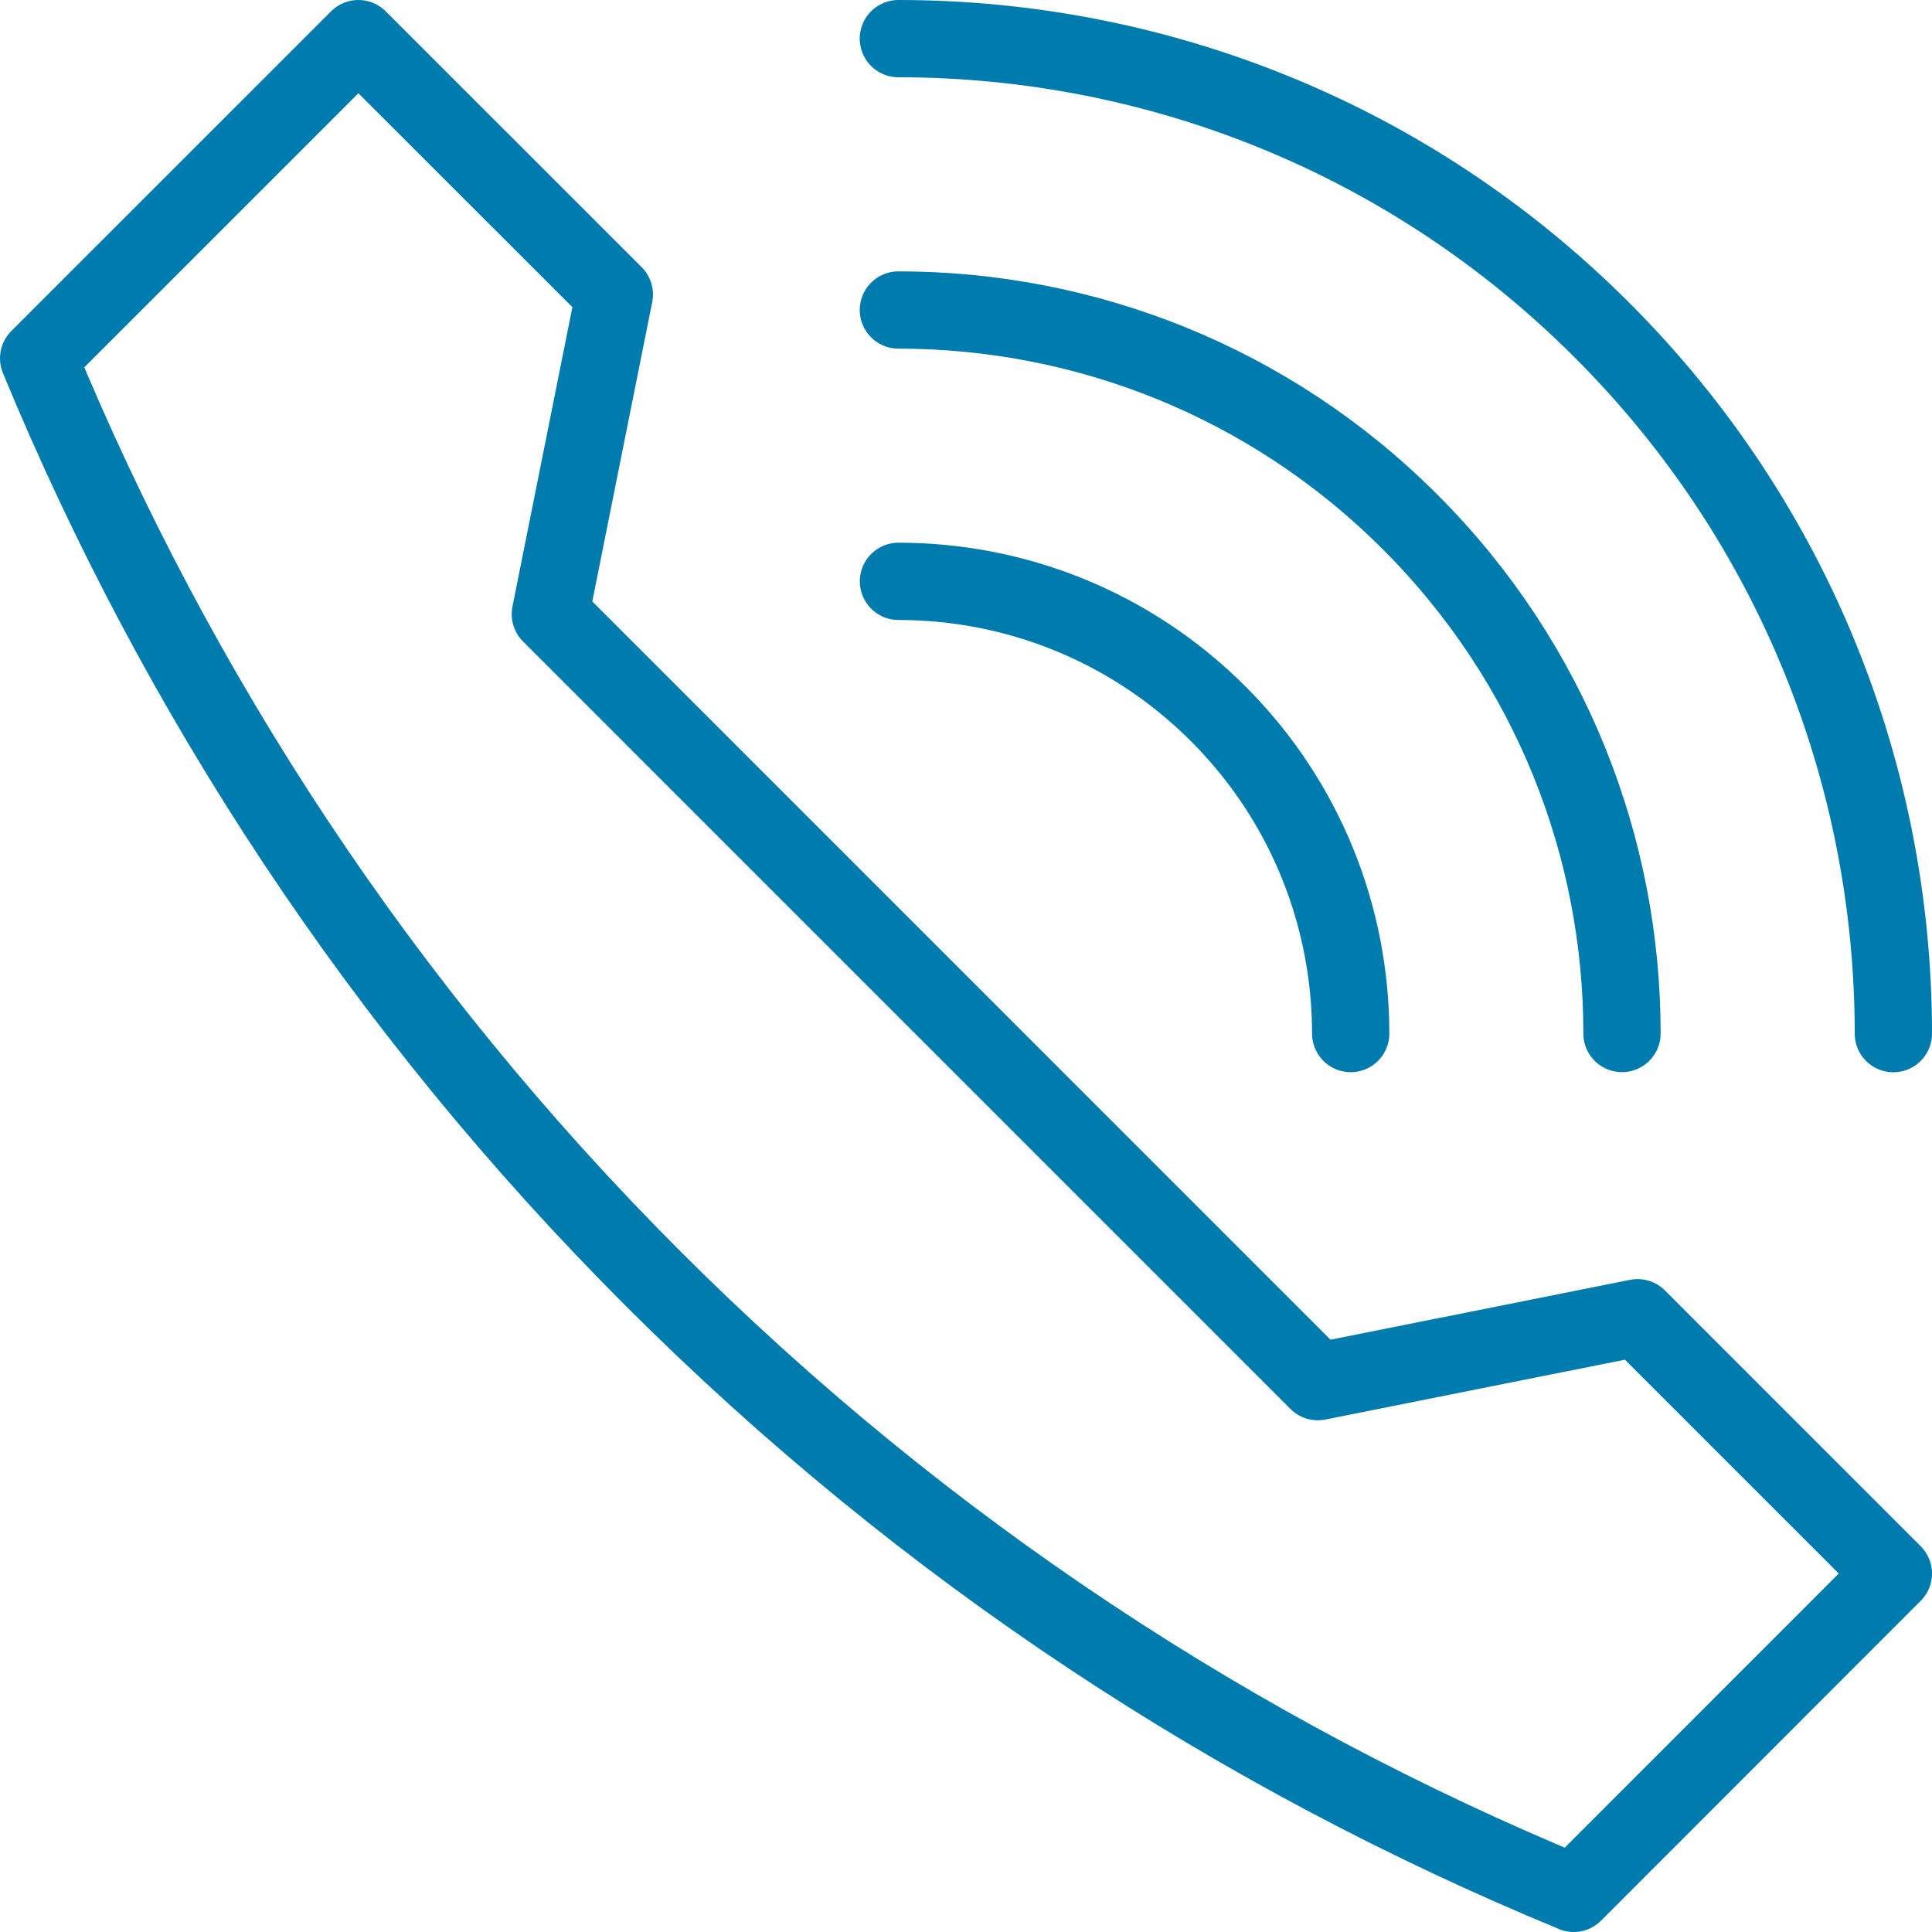
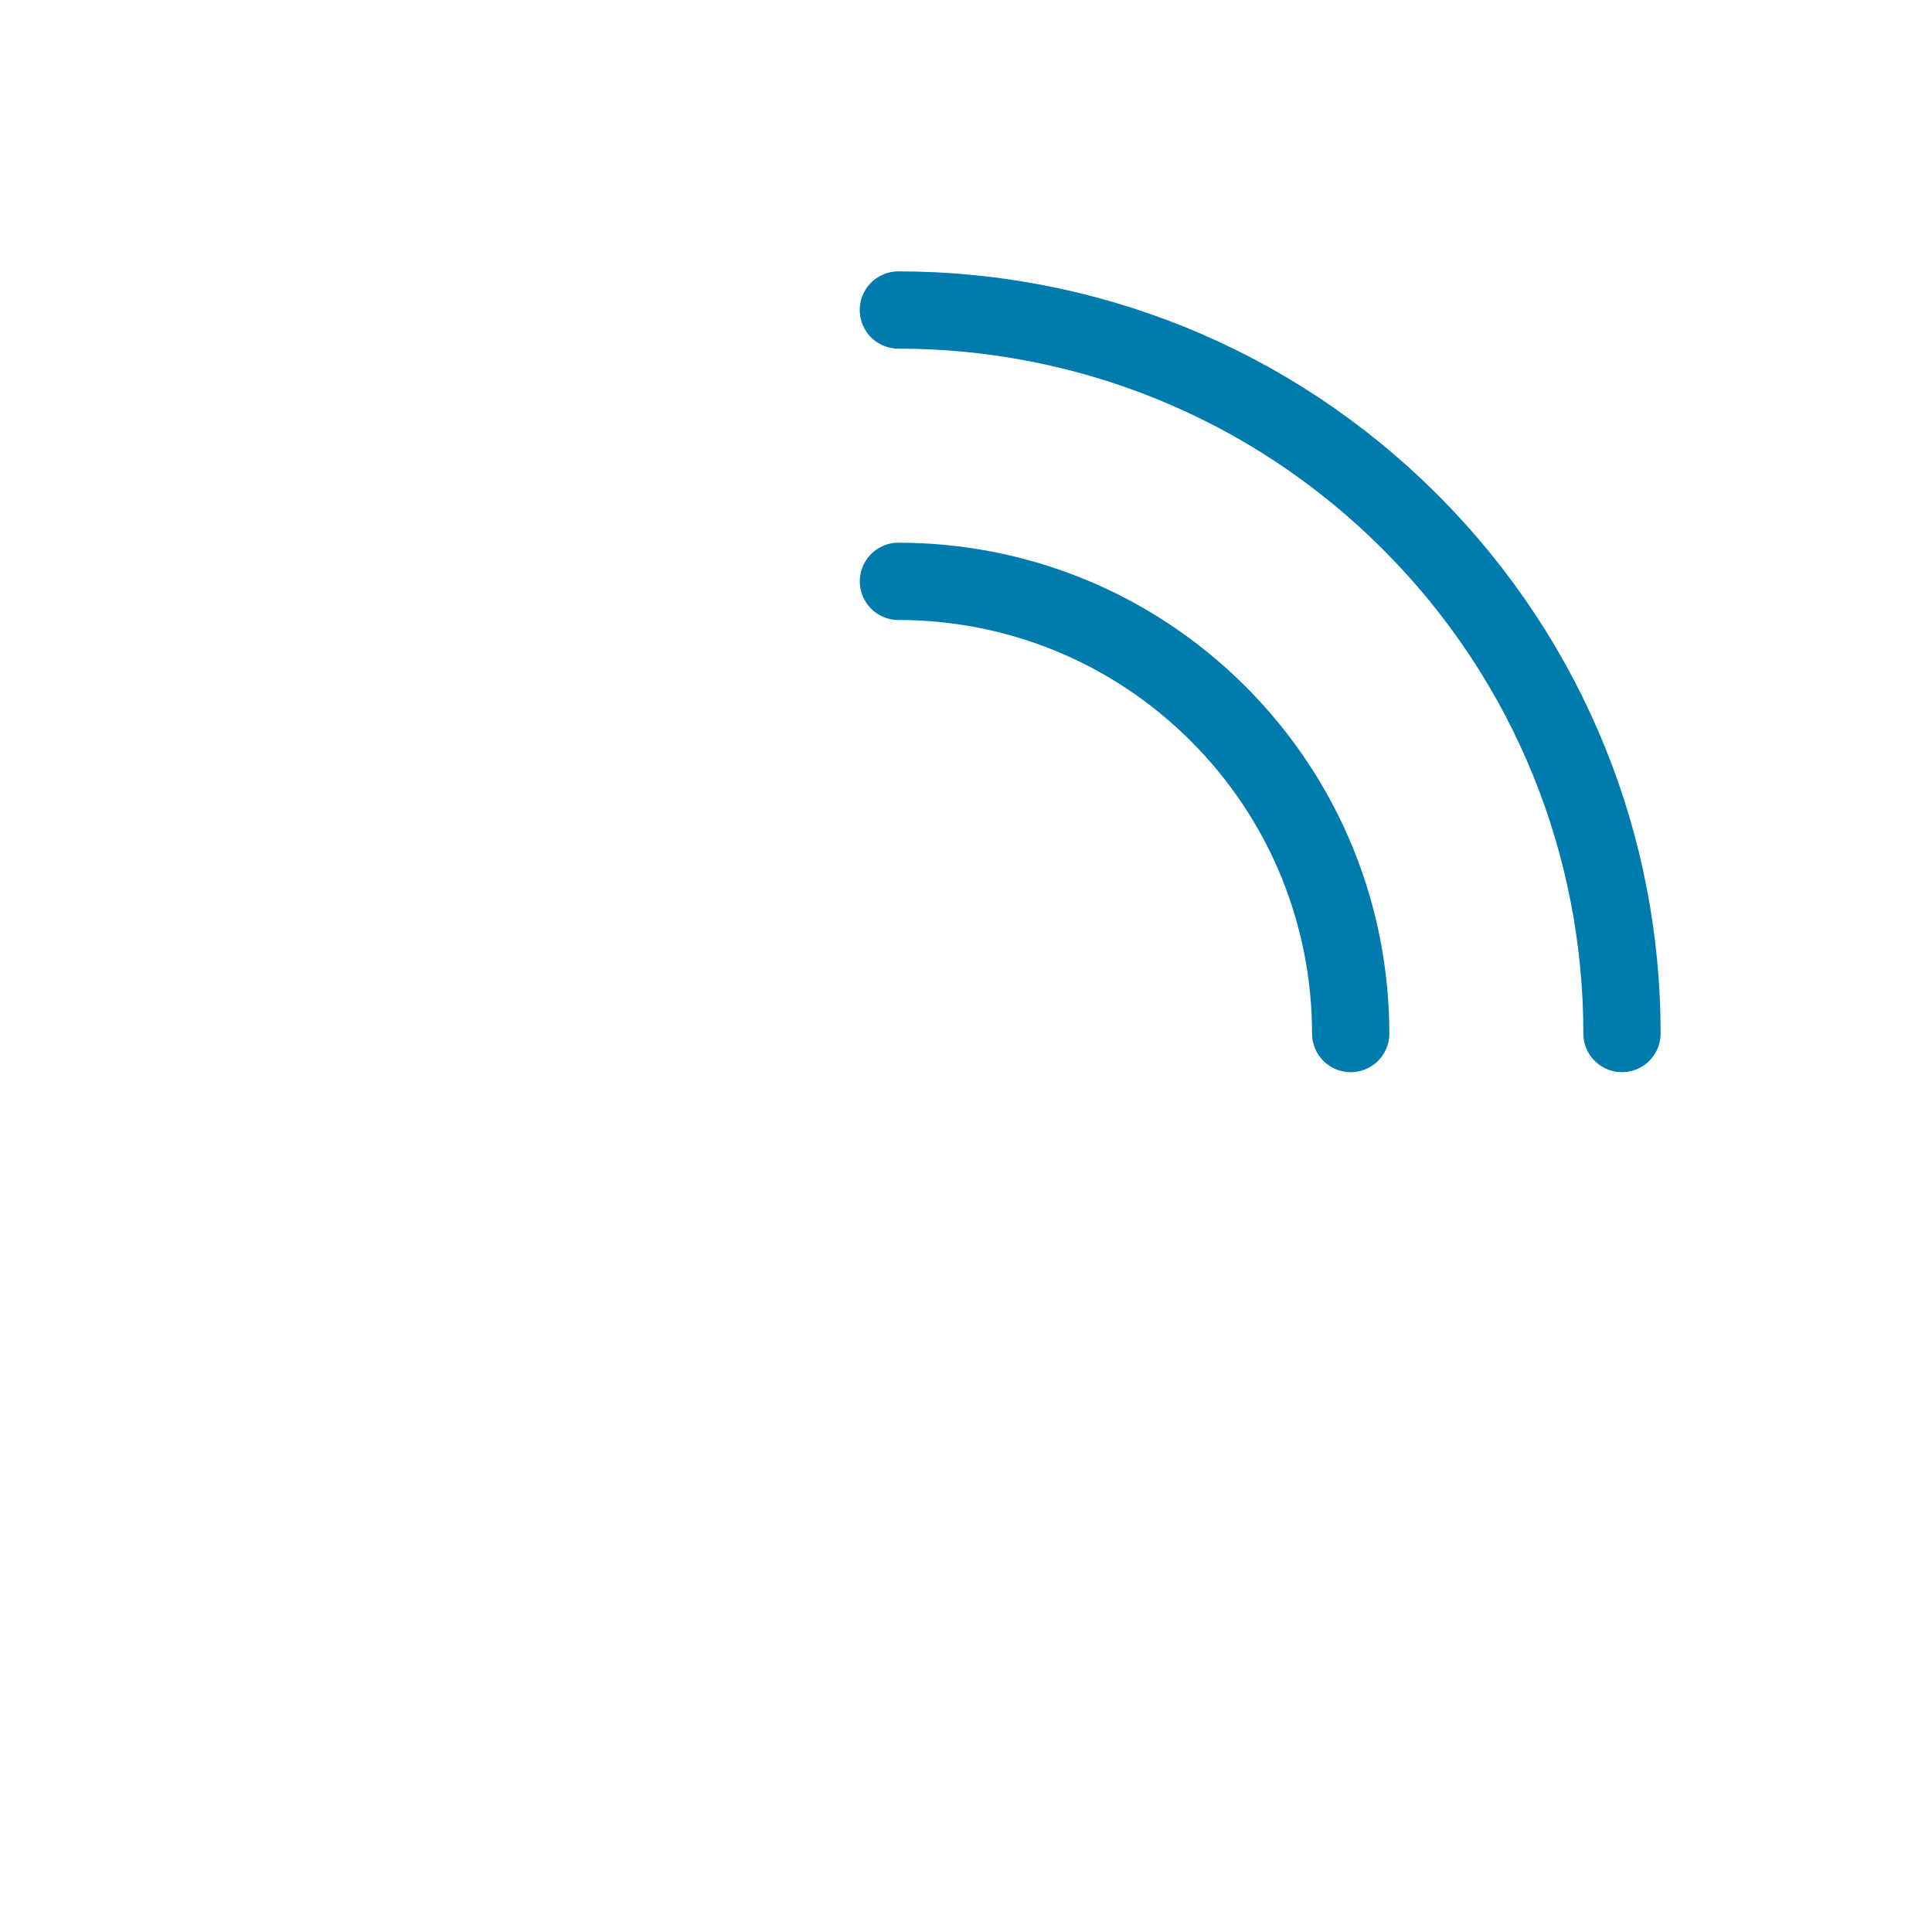
<svg xmlns="http://www.w3.org/2000/svg" width="50" height="50" viewBox="0 0 50 50" fill="none">
-   <path d="M42.381 34.103L34.105 35.757L14.243 15.894L15.899 7.621L9.275 1L1 9.274C4.582 17.945 9.866 26.056 16.905 33.094C23.941 40.129 32.065 45.427 40.725 48.997L40.727 49L49 40.723L42.381 34.103Z" stroke="#007BAD" stroke-width="2" stroke-miterlimit="10" stroke-linecap="round" stroke-linejoin="round" />
-   <path d="M23.25 1C29.84 1 36.43 3.513 41.458 8.542C46.489 13.571 49 20.16 49 26.75C49 20.161 46.489 13.571 41.458 8.542C36.43 3.513 29.84 1 23.25 1Z" stroke="#007BAD" stroke-width="2" stroke-miterlimit="10" stroke-linecap="round" stroke-linejoin="round" />
  <path d="M23.25 8.023C28.044 8.023 32.837 9.851 36.491 13.506C40.151 17.164 41.979 21.958 41.977 26.747" stroke="#007BAD" stroke-width="2" stroke-miterlimit="10" stroke-linecap="round" stroke-linejoin="round" />
  <path d="M23.252 15.045C26.247 15.045 29.24 16.187 31.527 18.473C33.811 20.758 34.955 23.754 34.956 26.748" stroke="#007BAD" stroke-width="2" stroke-miterlimit="10" stroke-linecap="round" stroke-linejoin="round" />
</svg>